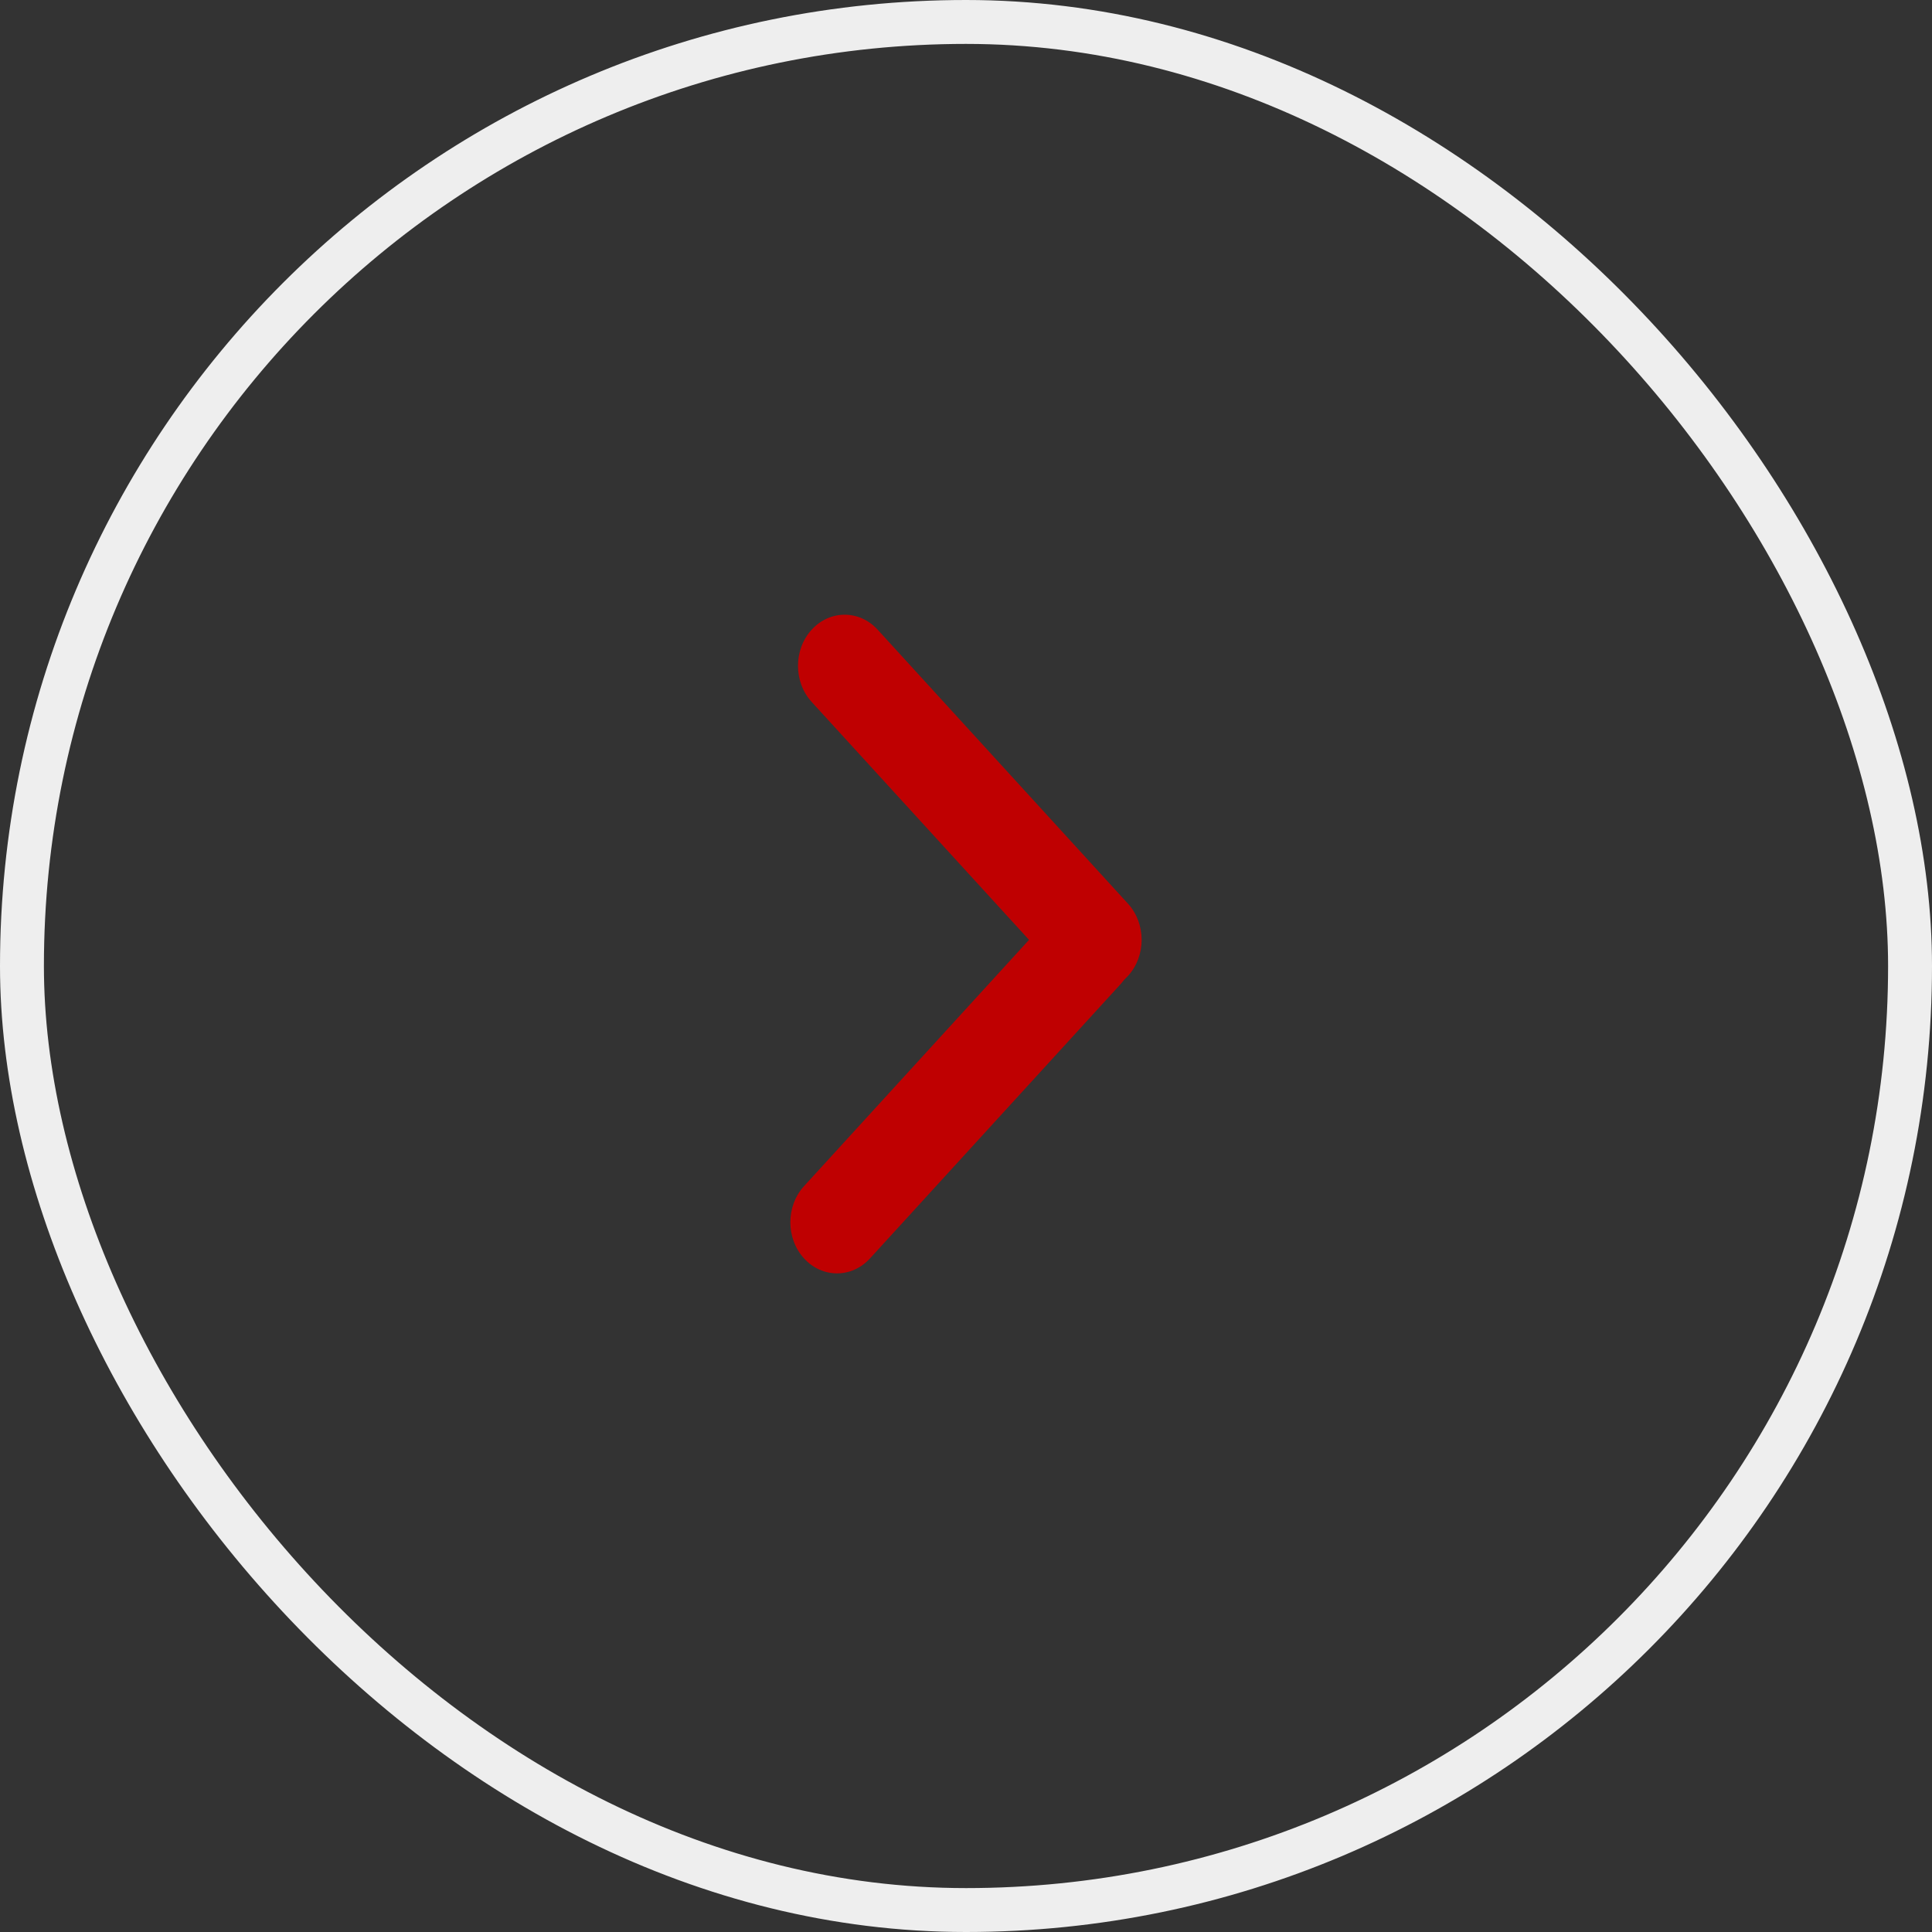
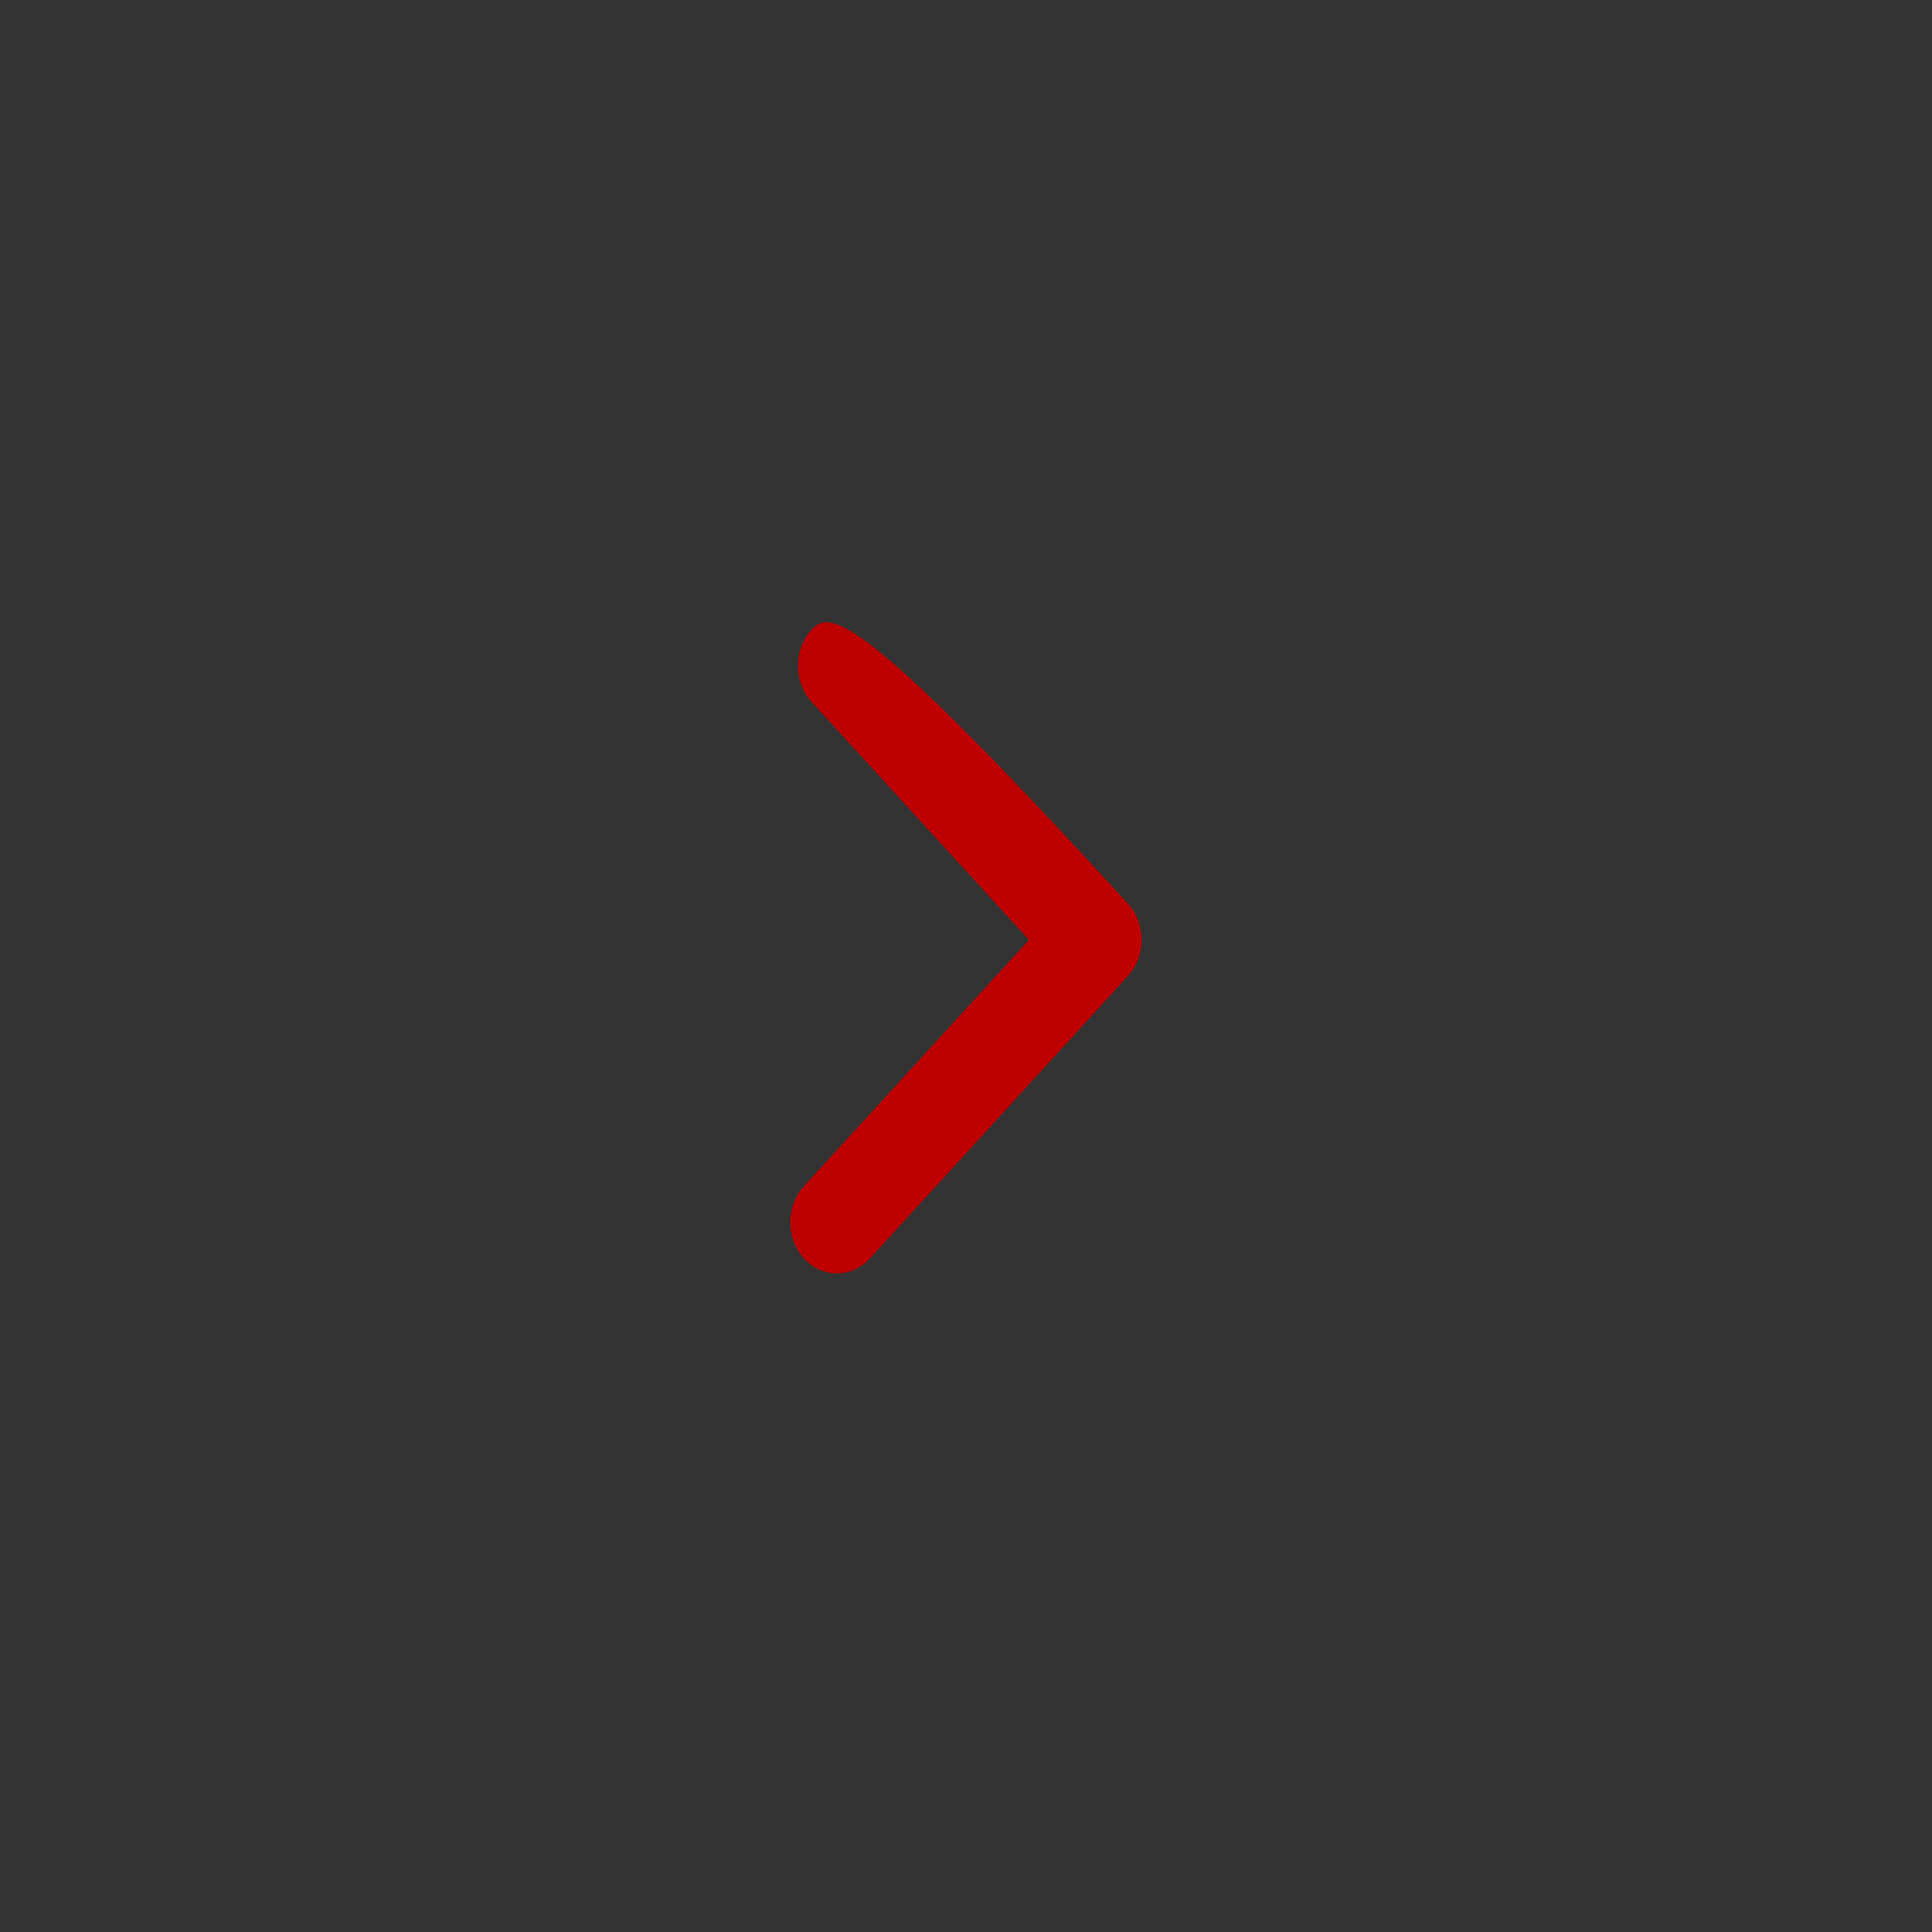
<svg xmlns="http://www.w3.org/2000/svg" width="44" height="44" viewBox="0 0 44 44" fill="none">
  <rect x="0" y="0" width="44" height="44" fill="#333333" stroke="none" />
-   <rect x="0.5" y="0.5" width="43" height="43" rx="21.5" stroke="#EEEEEE" />
-   <path d="M25.689 22.226C26.104 21.772 26.104 21.035 25.689 20.581L19.988 14.341C19.573 13.886 18.9 13.886 18.485 14.341C18.07 14.795 18.07 15.532 18.485 15.986L24.186 22.226C24.601 22.681 25.274 22.681 25.689 22.226Z" fill="#BF0001" />
+   <path d="M25.689 22.226C26.104 21.772 26.104 21.035 25.689 20.581C19.573 13.886 18.9 13.886 18.485 14.341C18.07 14.795 18.07 15.532 18.485 15.986L24.186 22.226C24.601 22.681 25.274 22.681 25.689 22.226Z" fill="#BF0001" />
  <path d="M18.311 28.659C17.896 28.205 17.896 27.468 18.311 27.014L24.012 20.774C24.427 20.319 25.1 20.319 25.515 20.774C25.93 21.228 25.93 21.965 25.515 22.419L19.814 28.659C19.399 29.114 18.726 29.114 18.311 28.659Z" fill="#BF0001" />
</svg>